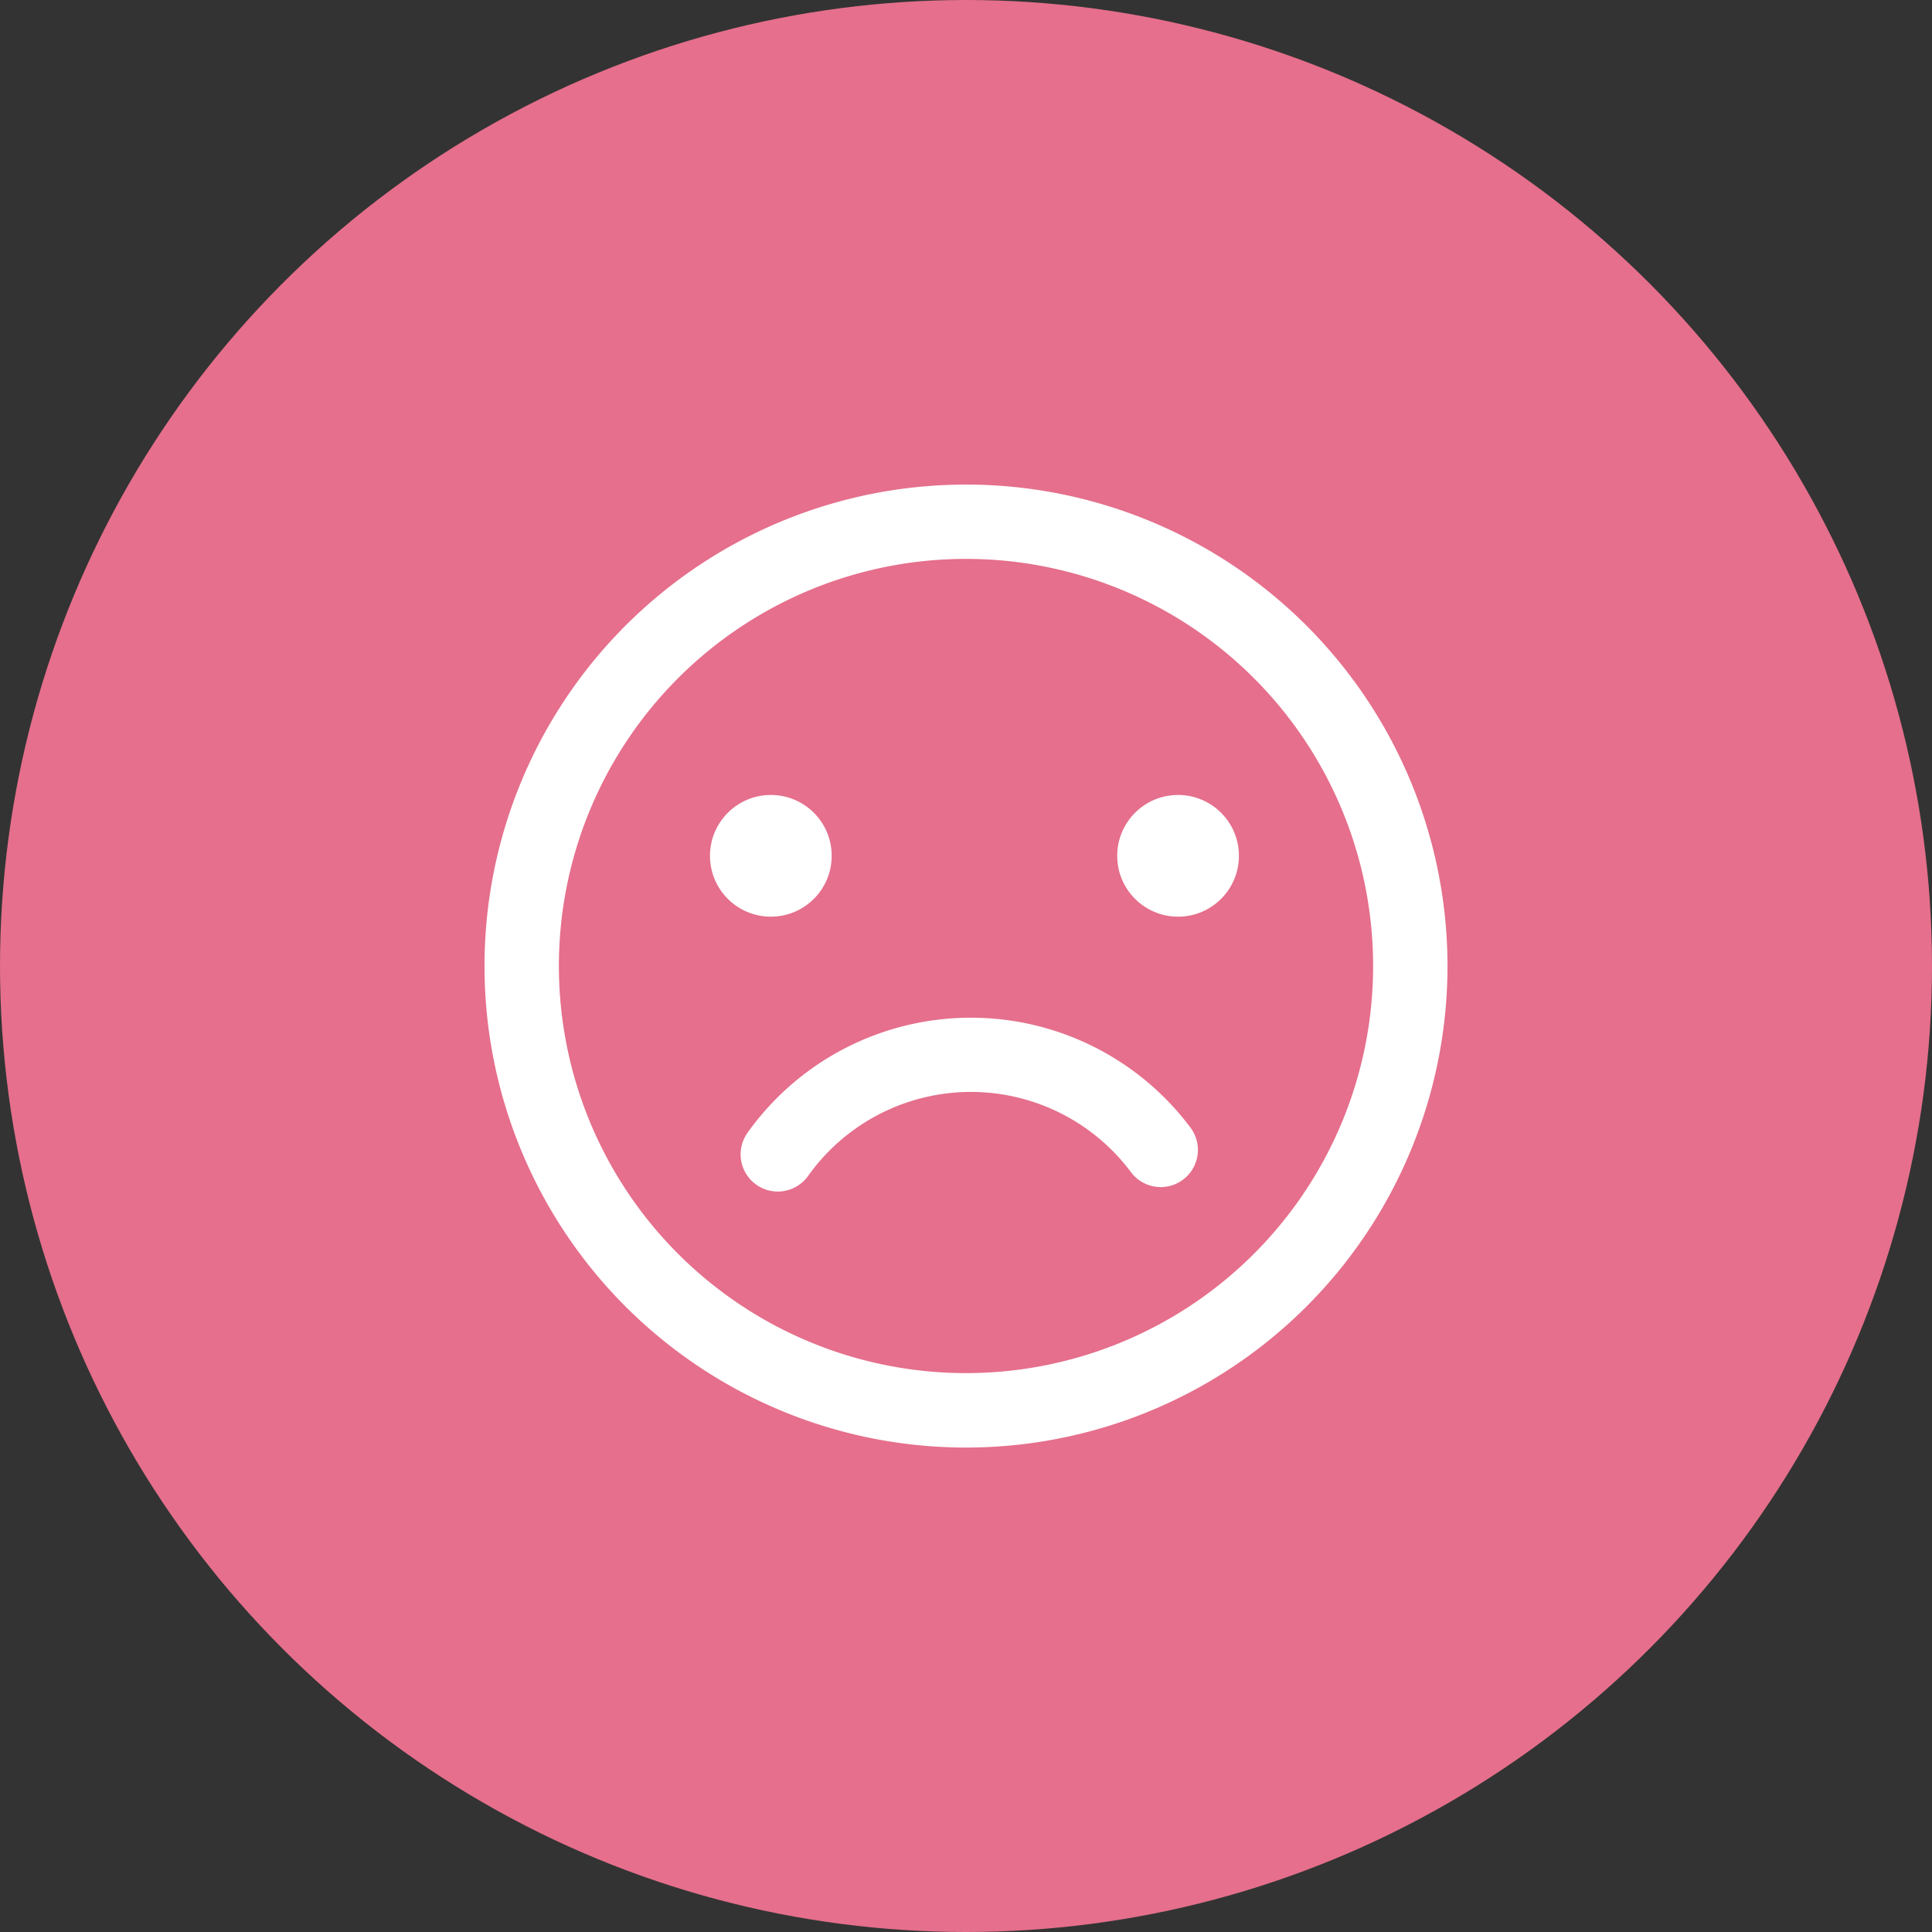
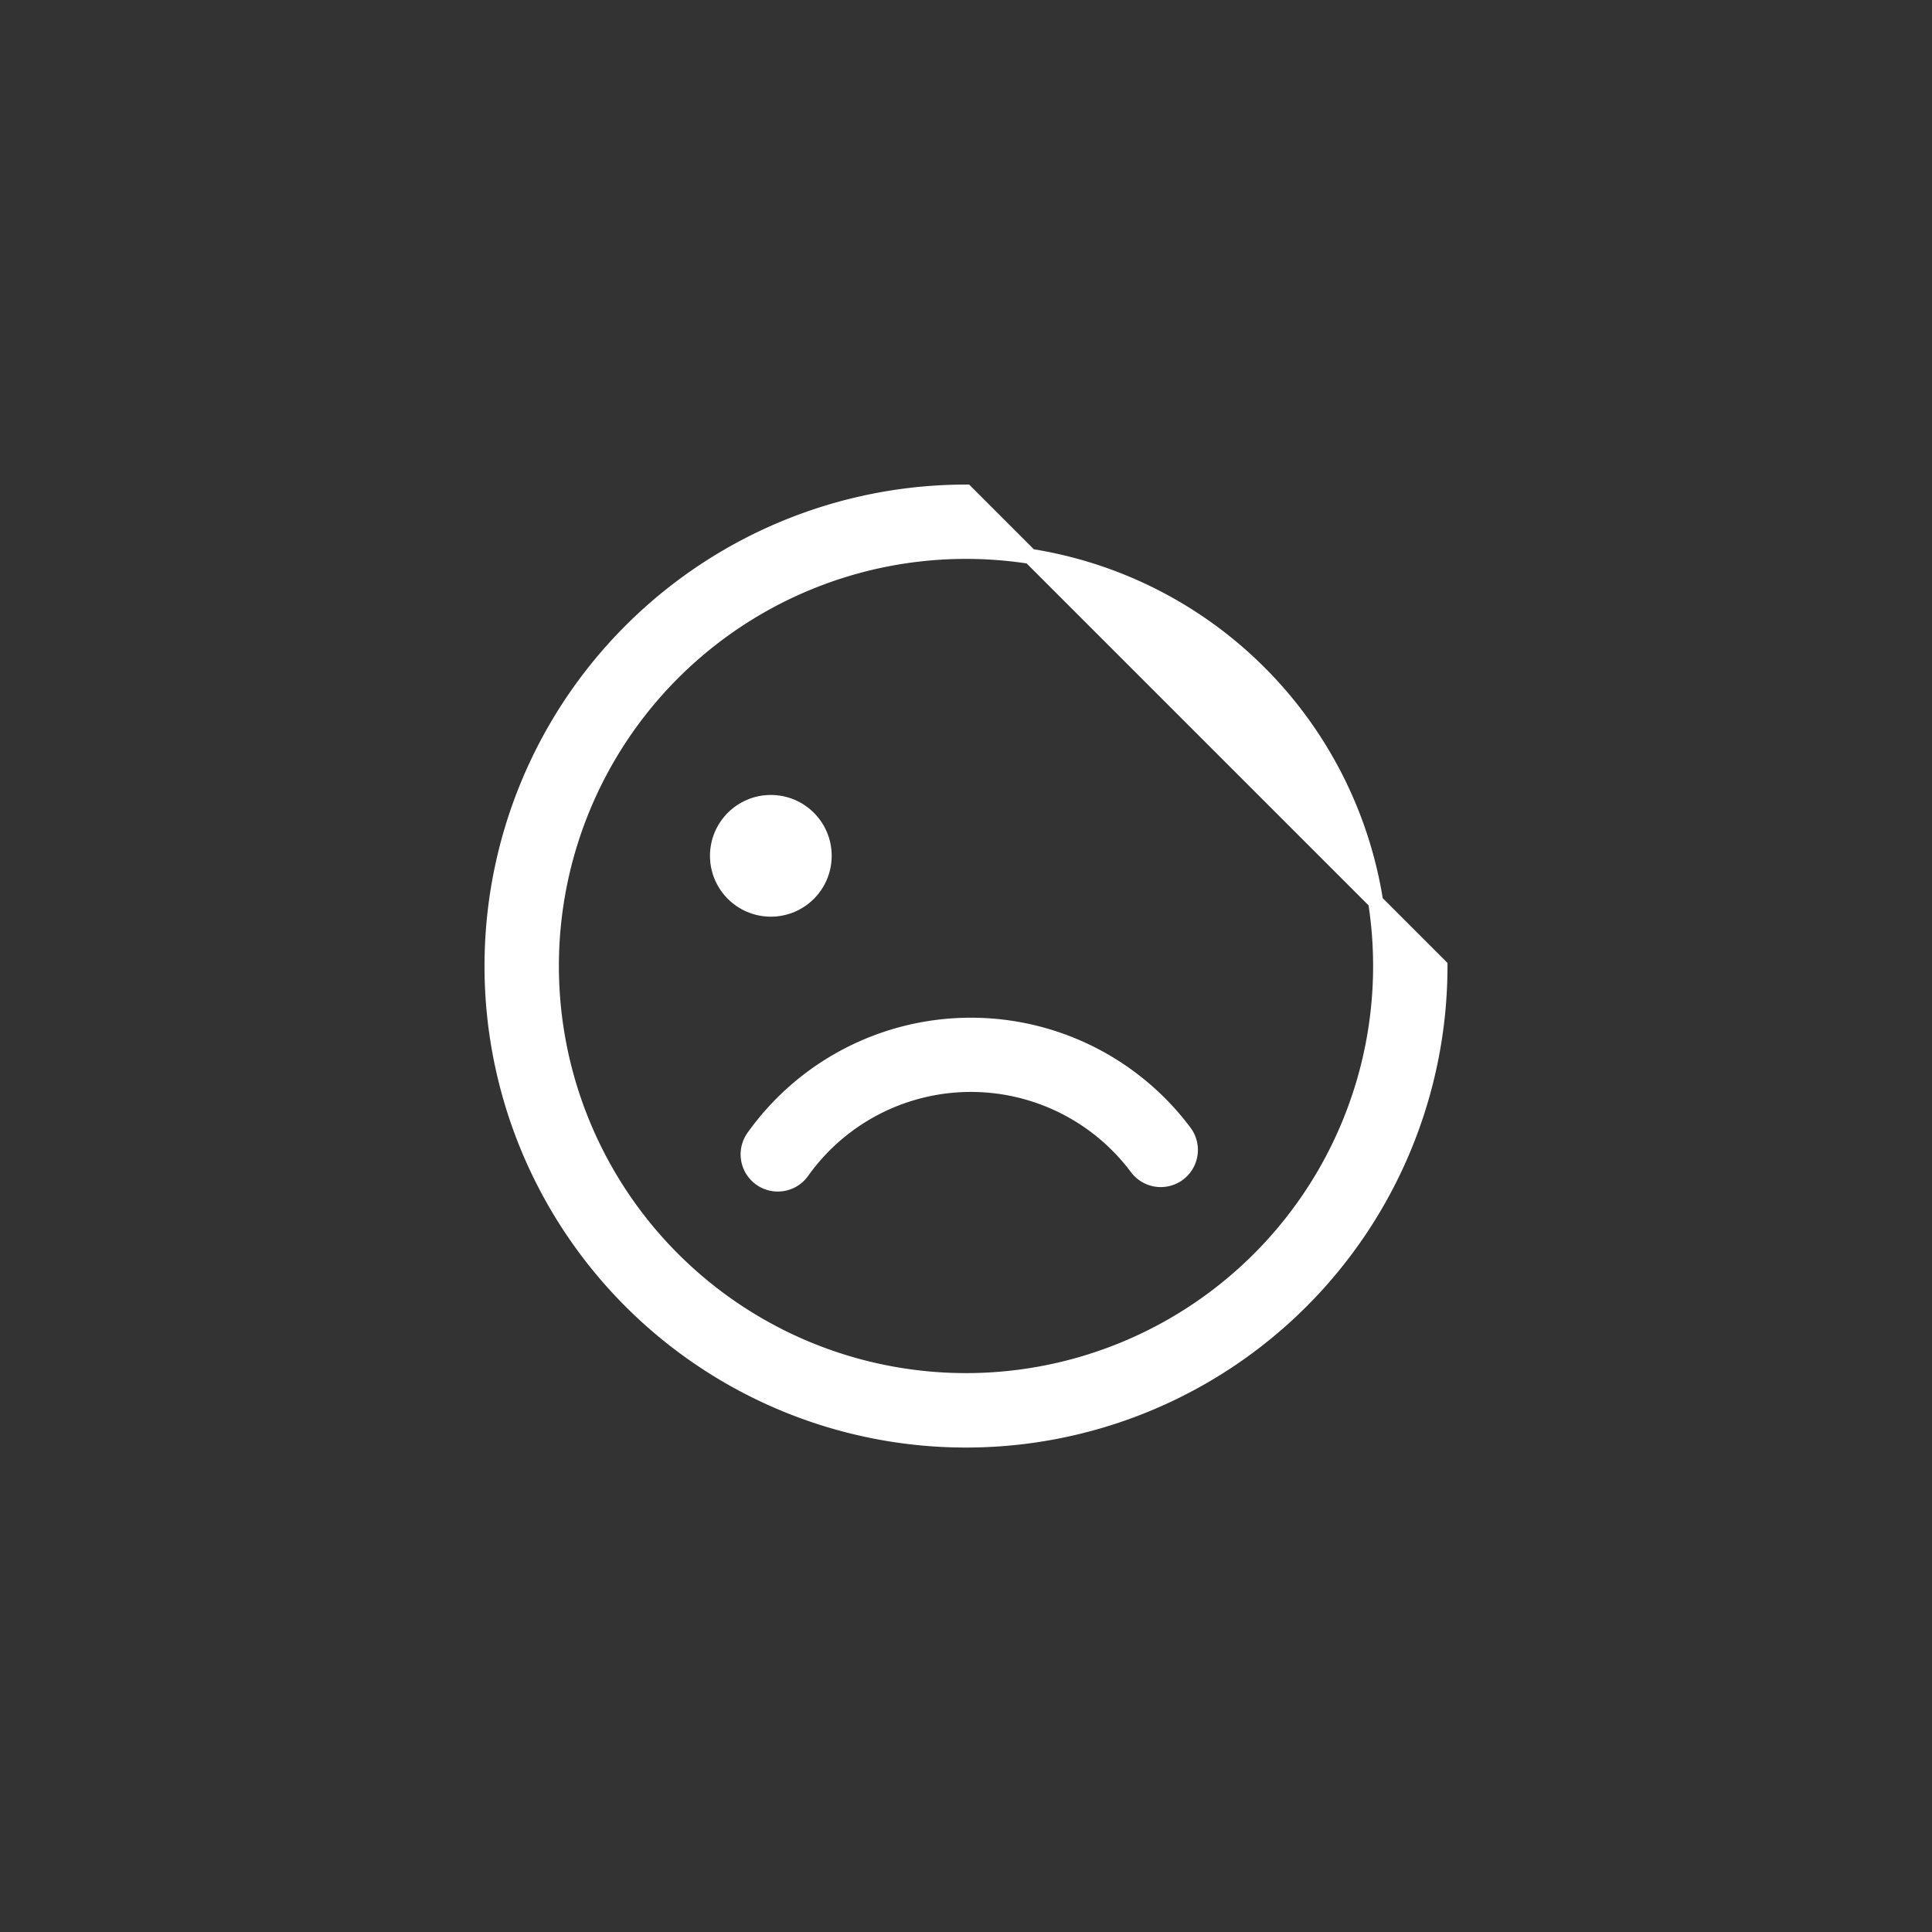
<svg xmlns="http://www.w3.org/2000/svg" id="Group_7" data-name="Group 7" width="64" height="64" viewBox="0 0 64 64">
  <rect x="0" y="0" width="64" height="64" fill="#333333" stroke="none" />
-   <circle id="Ellipse_1" data-name="Ellipse 1" cx="32" cy="32" r="32" fill="#e56f8c" />
  <g id="sad-face-line" transform="translate(5.642 5.642)">
-     <path id="Path_1135" data-name="Path 1135" d="M26.358,10.66a15.7,15.7,0,1,0,15.7,15.7A15.7,15.7,0,0,0,26.358,10.66Zm0,29.434A13.736,13.736,0,1,1,40.094,26.358,13.736,13.736,0,0,1,26.358,40.094Z" fill="#fff" stroke="#fff" stroke-width="0.5" />
-     <circle id="Ellipse_232" data-name="Ellipse 232" cx="1.766" cy="1.766" r="1.766" transform="translate(31.617 20.942)" fill="#fff" stroke="#fff" stroke-width="0.5" />
+     <path id="Path_1135" data-name="Path 1135" d="M26.358,10.66a15.7,15.7,0,1,0,15.7,15.7Zm0,29.434A13.736,13.736,0,1,1,40.094,26.358,13.736,13.736,0,0,1,26.358,40.094Z" fill="#fff" stroke="#fff" stroke-width="0.5" />
    <circle id="Ellipse_233" data-name="Ellipse 233" cx="1.766" cy="1.766" r="1.766" transform="translate(18.127 20.942)" fill="#fff" stroke="#fff" stroke-width="0.5" />
    <path id="Path_1136" data-name="Path 1136" d="M64.111,106.6a8.83,8.83,0,0,0-7.191,3.707.981.981,0,0,0,1.6,1.139,6.868,6.868,0,0,1,11.1-.128.981.981,0,1,0,1.57-1.177A8.83,8.83,0,0,0,64.111,106.6Z" transform="translate(-37.596 -78.279)" fill="#fff" stroke="#fff" stroke-width="0.5" />
  </g>
</svg>